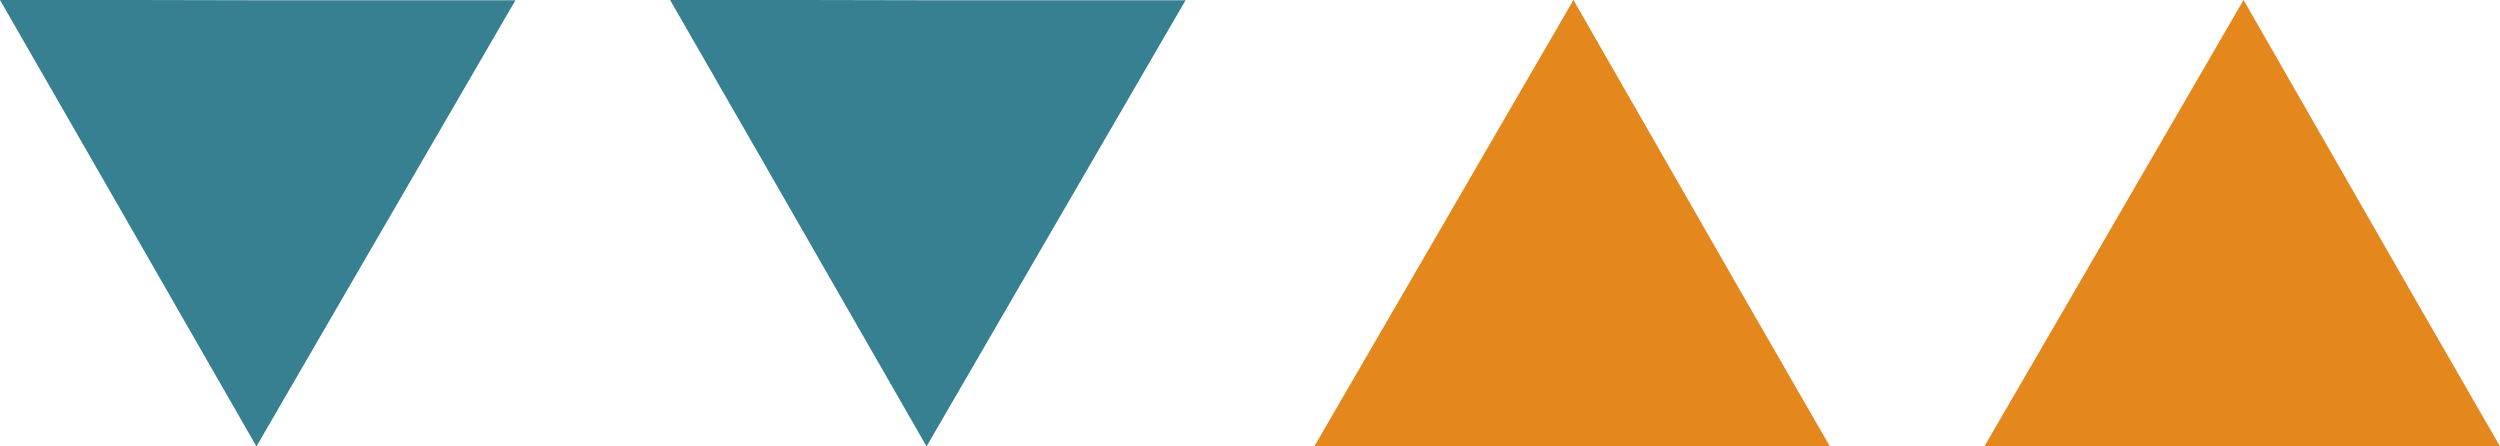
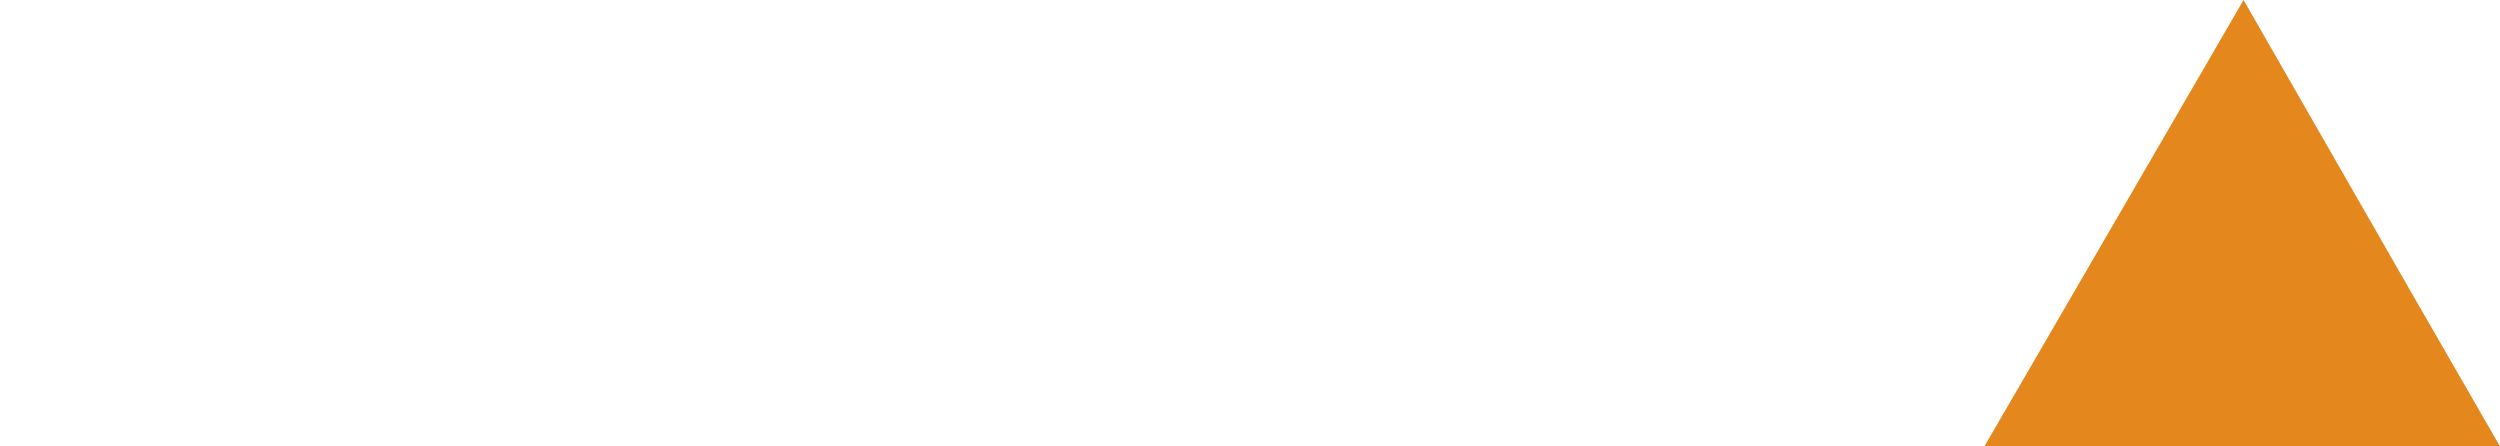
<svg xmlns="http://www.w3.org/2000/svg" viewBox="0 0 97 17.32">
  <defs>
    <style>.cls-1{fill:#368091;}.cls-2{fill:#e4871c;}</style>
  </defs>
  <title>Asset 9</title>
  <g id="Layer_2" data-name="Layer 2">
    <g id="Layer_1-2" data-name="Layer 1">
-       <polygon class="cls-1" points="35.95 17.32 29.56 6.19 26 0 31.25 0 36.04 0.01 40.26 0.01 46 0.01 42.3 6.38 35.95 17.32" />
-       <polygon class="cls-1" points="9.95 17.32 3.56 6.19 0 0 5.25 0 10.04 0.01 14.26 0.01 20 0.01 16.3 6.38 9.95 17.32" />
-       <polygon class="cls-2" points="61.05 0 67.44 11.14 71 17.32 65.75 17.32 60.96 17.32 56.74 17.32 51 17.31 54.7 10.94 61.05 0" />
      <polygon class="cls-2" points="87.05 0 93.44 11.14 97 17.32 91.75 17.32 86.96 17.32 82.74 17.32 77 17.31 80.7 10.94 87.05 0" />
    </g>
  </g>
</svg>